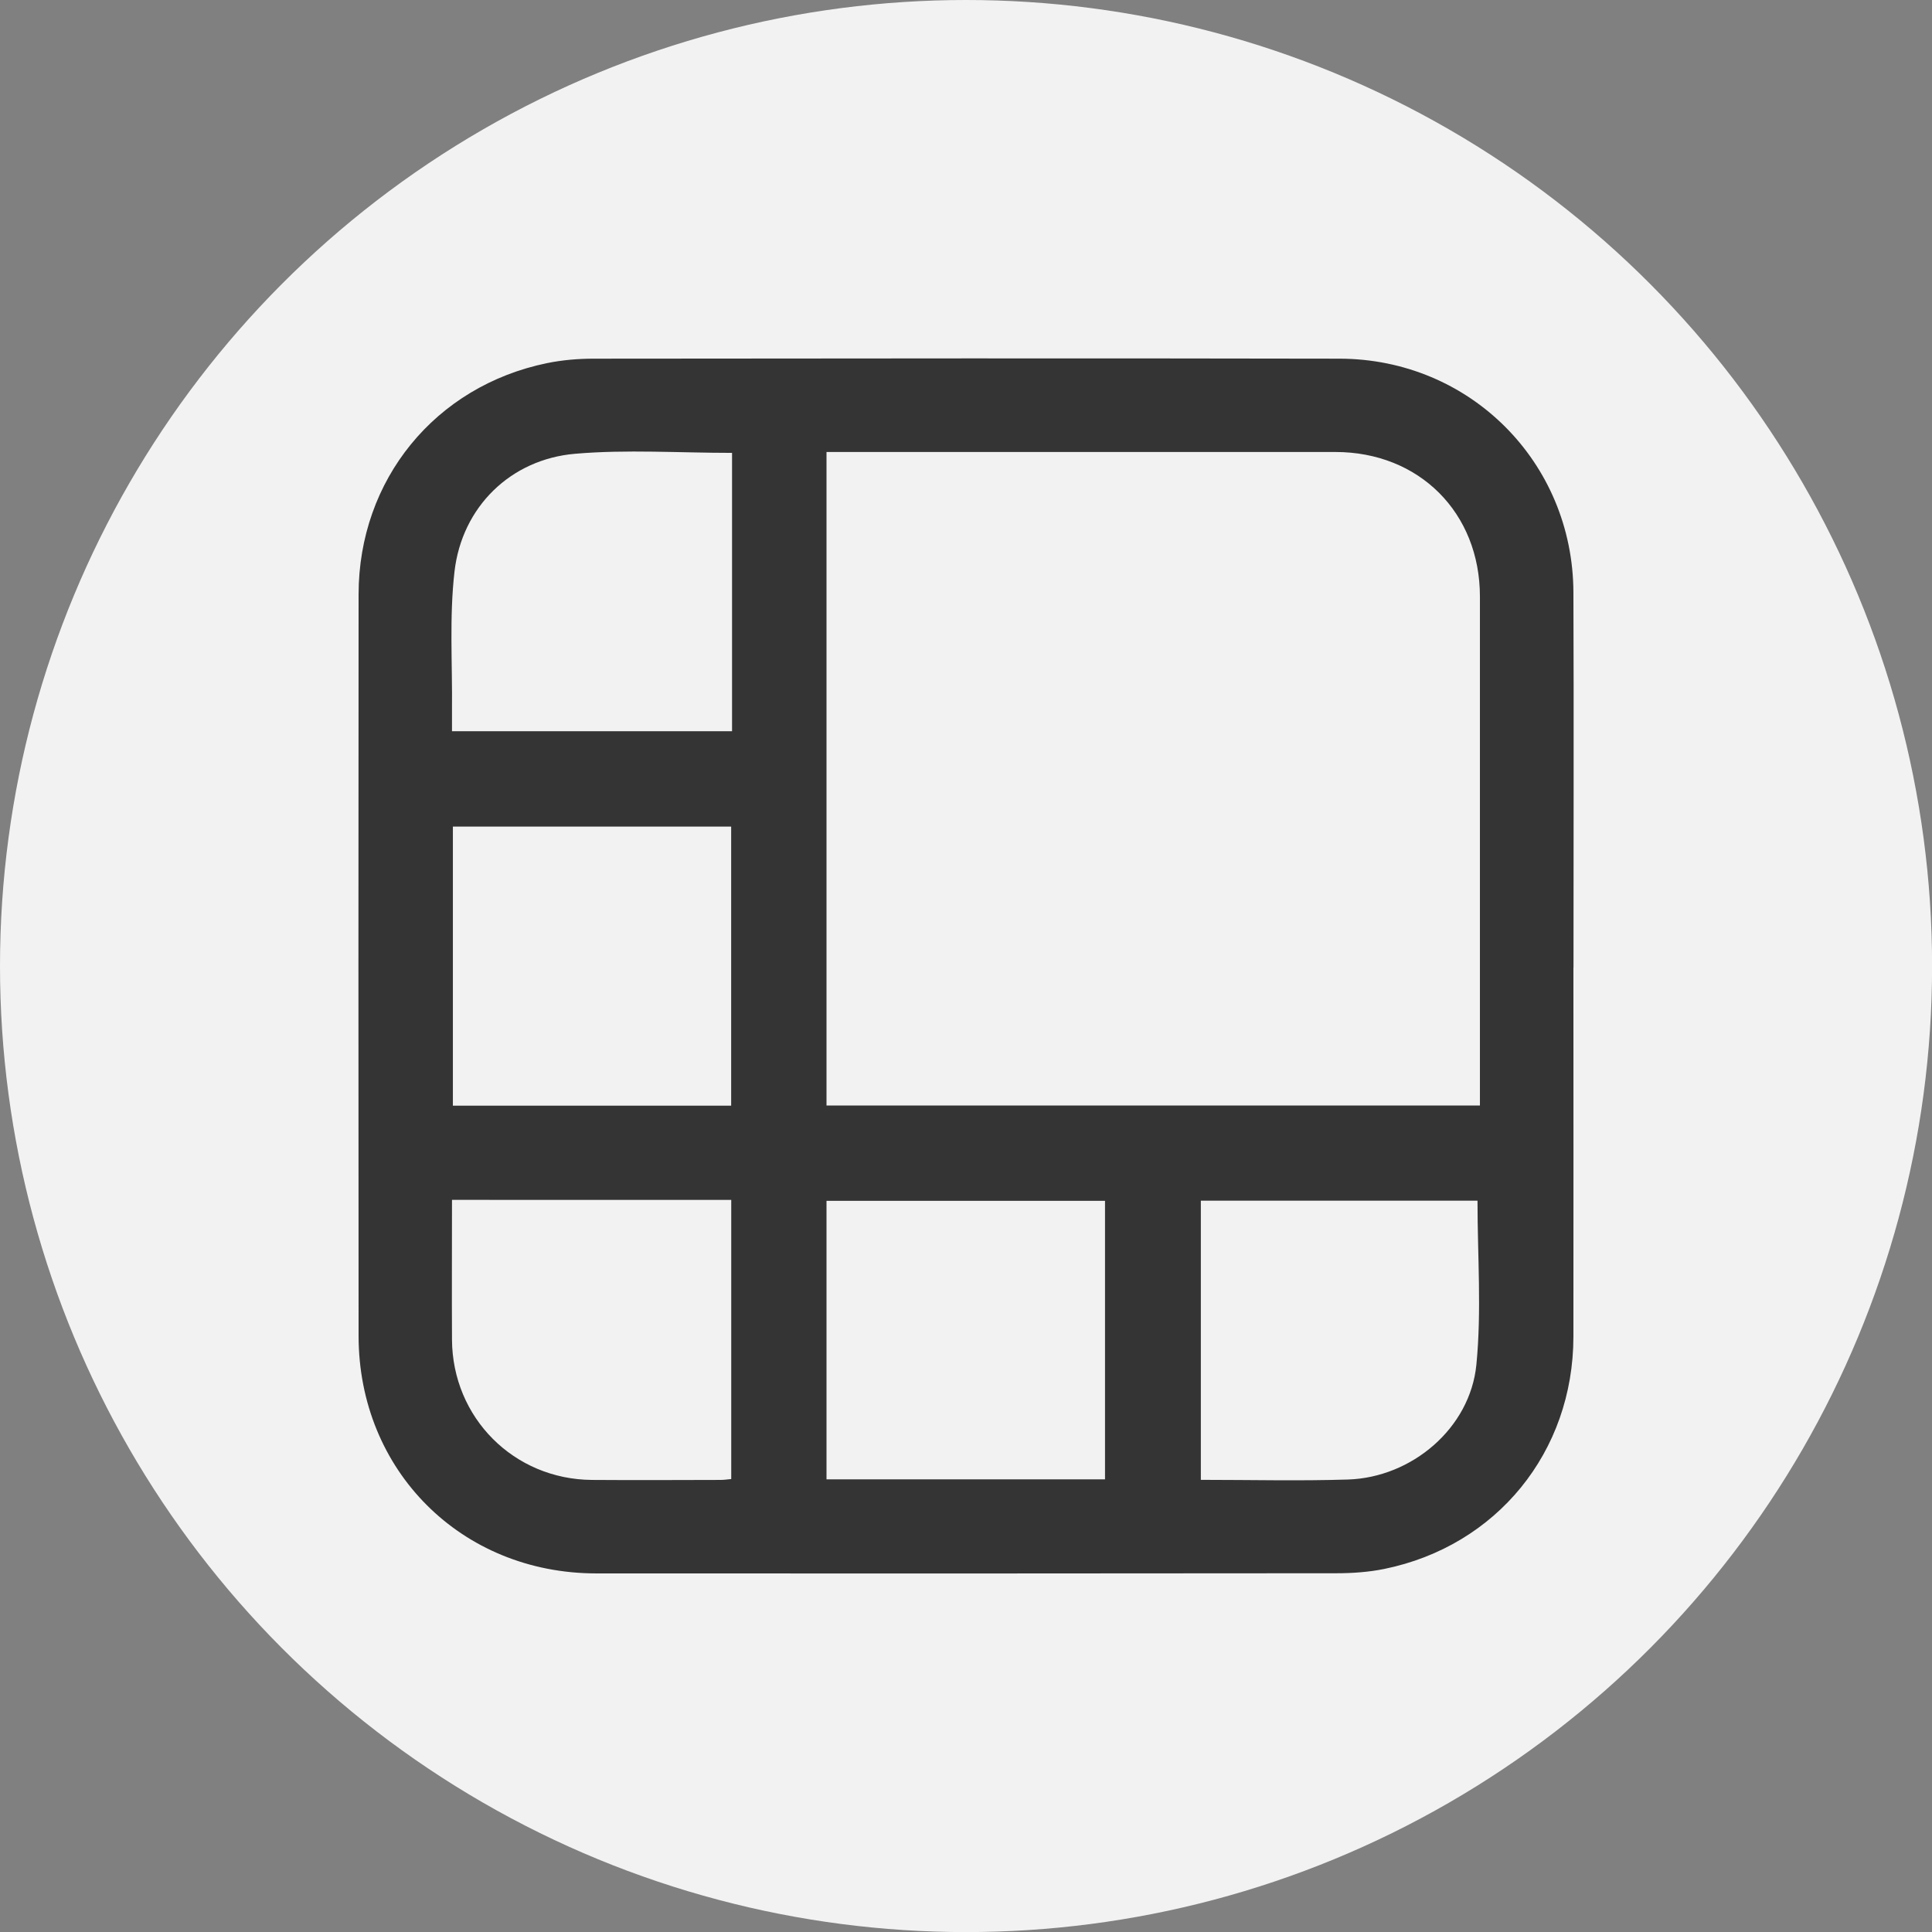
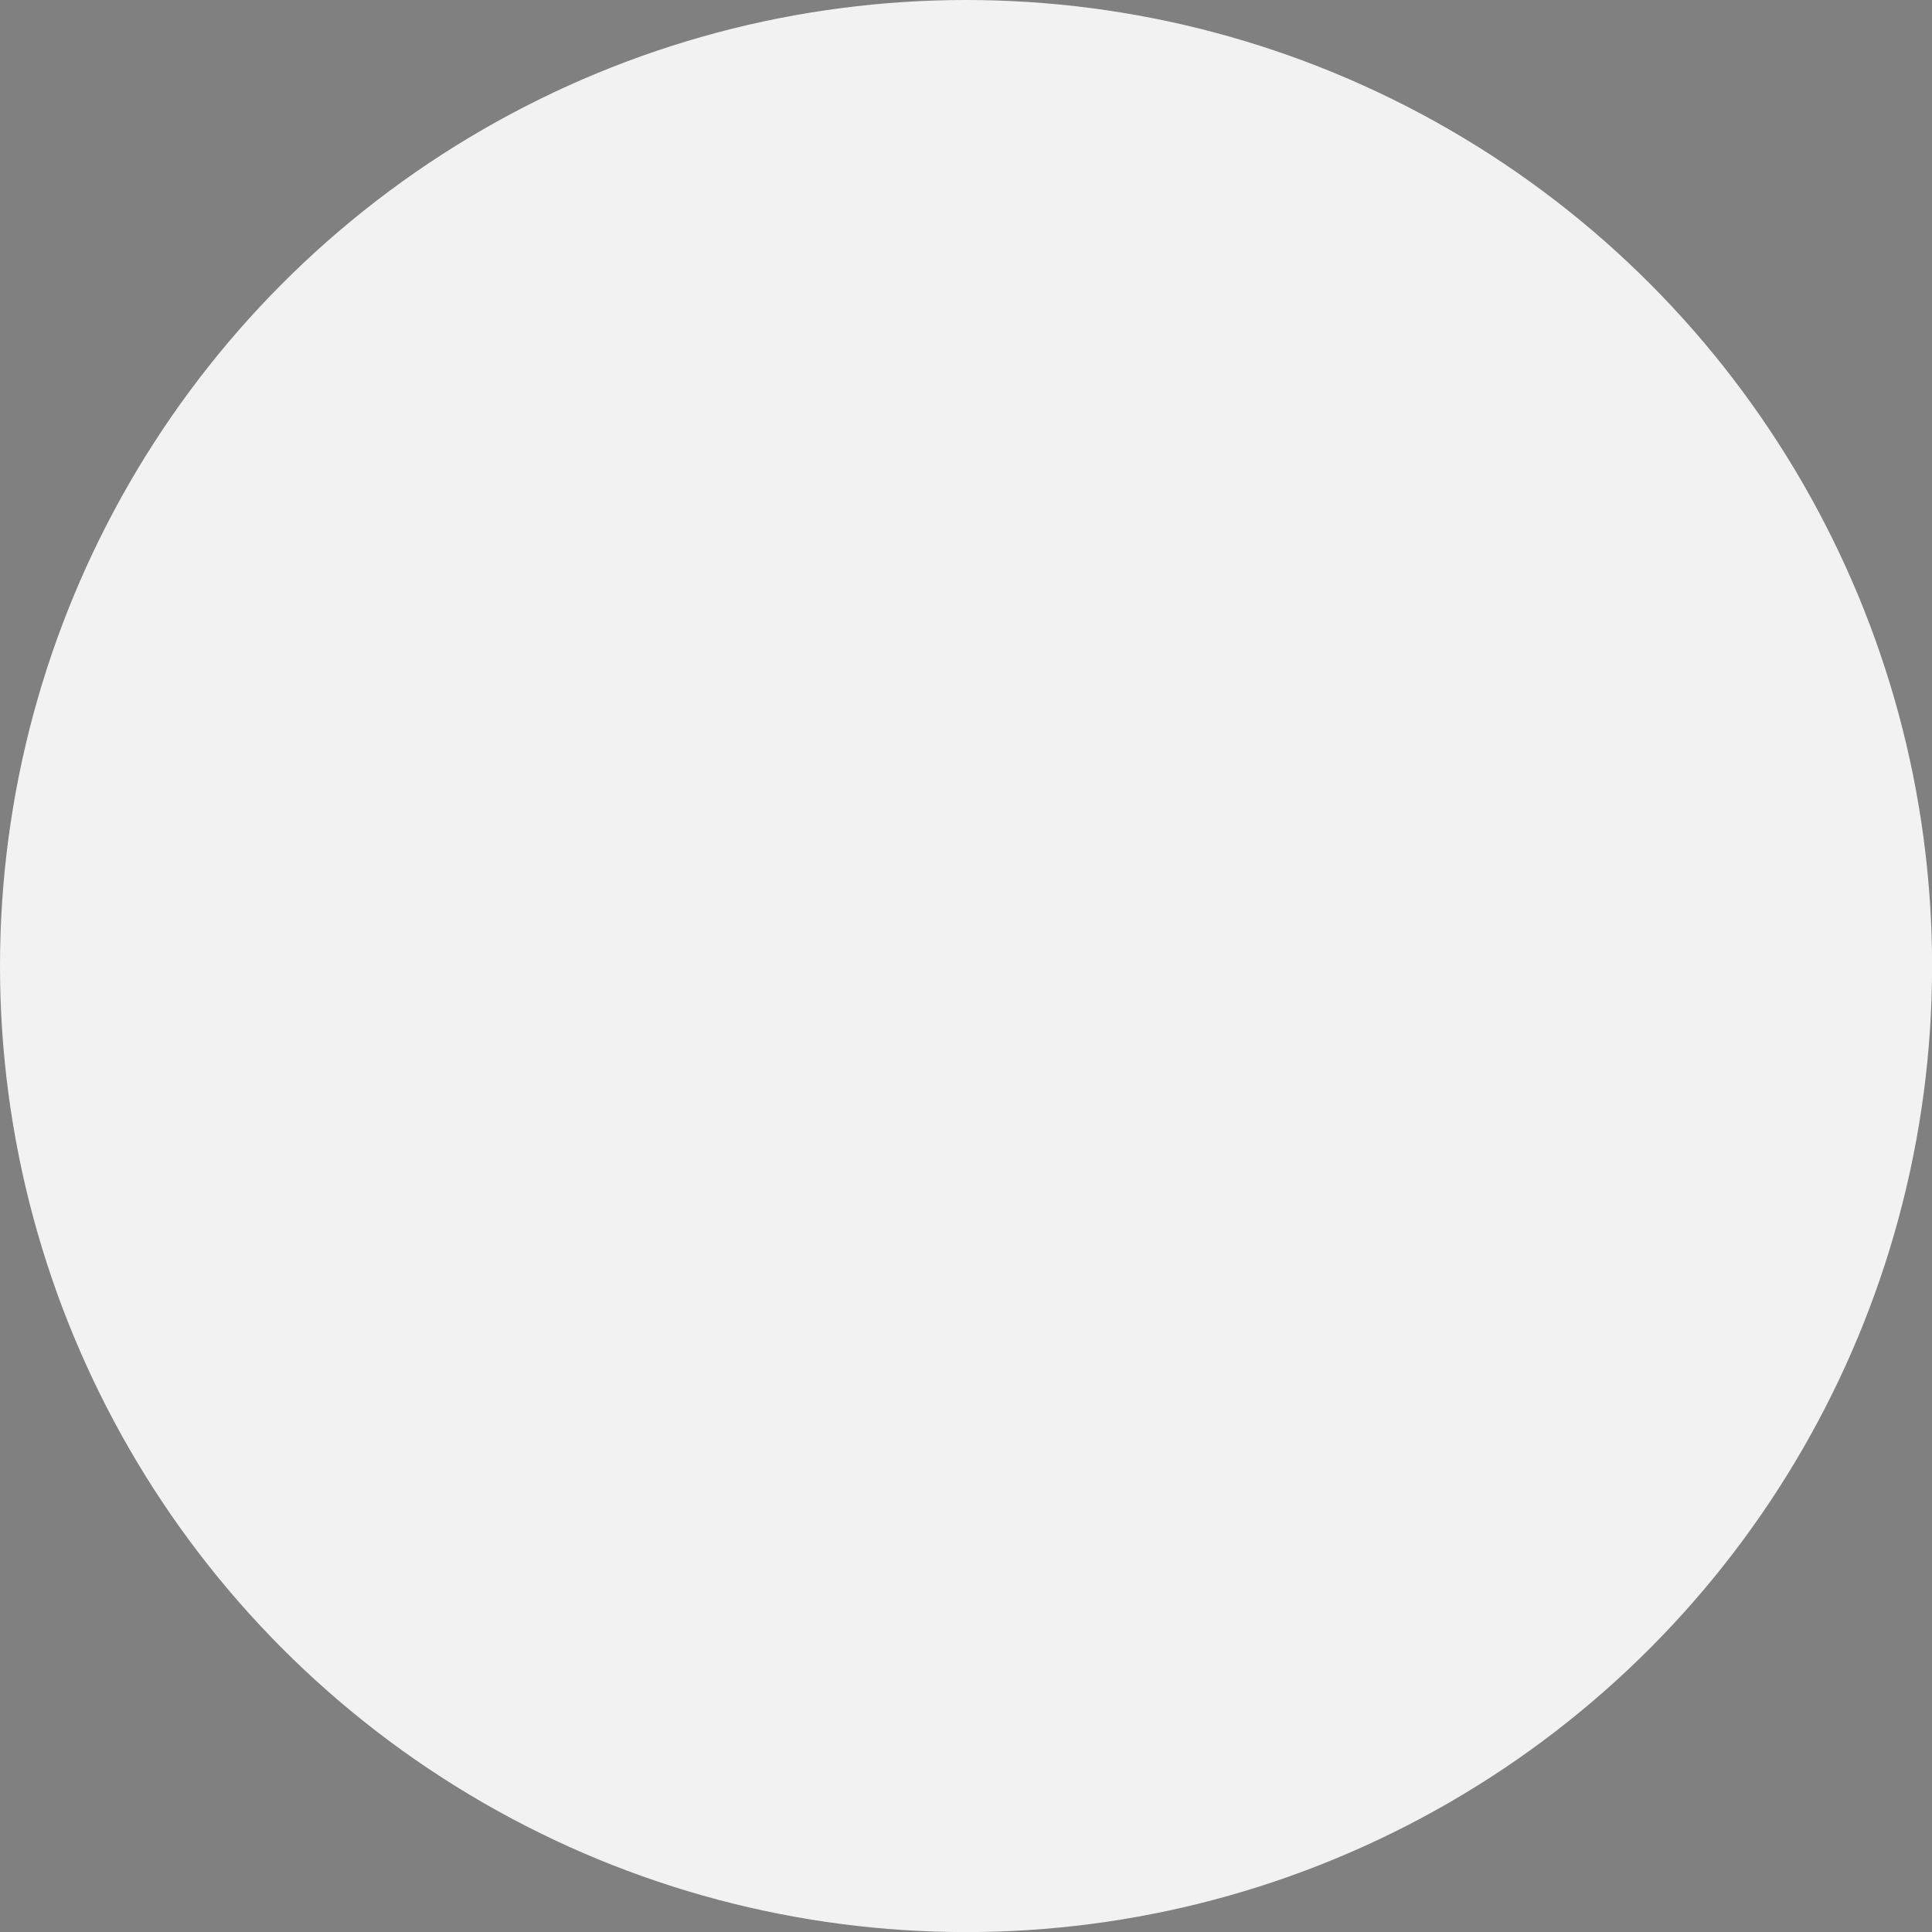
<svg xmlns="http://www.w3.org/2000/svg" id="Ebene_2" viewBox="0 0 239.11 239.11">
  <rect x="0" y="0" width="239.11" height="239.11" fill="#808080" stroke="none" />
  <defs>
    <style>.cls-1{fill:#f2f2f2;}.cls-2{fill:#343434;}</style>
  </defs>
  <g id="Etoro_Coins">
    <g id="ledger_nano_s">
      <g id="_64">
        <circle class="cls-1" cx="119.56" cy="119.56" r="119.56" />
      </g>
      <g id="YHXviB.tif">
-         <path class="cls-2" d="M194.73,119.74c0,15.24,.02,30.47,0,45.71-.02,14.25-9.49,25.89-23.42,28.73-1.93,.39-3.94,.53-5.92,.53-30.53,.03-61.07,.04-91.6,.02-16.7-.01-29.4-12.72-29.41-29.39-.02-30.59-.03-61.19,0-91.78,.01-14.19,9.48-25.78,23.33-28.62,1.87-.38,3.82-.55,5.74-.55,30.77-.03,61.55-.06,92.32,0,16.13,.02,28.9,12.8,28.96,28.92,.06,15.48,.01,30.96,.01,46.43Zm-11.57,17.08c0-.65,0-1.19,0-1.72,0-20.42,0-40.84,0-61.26,0-10.39-7.52-17.9-17.89-17.9-20.36,0-40.72,0-61.08,0-.63,0-1.27,0-1.9,0v80.88h80.88Zm-92.67,.02v-34.54H56.05v34.54h34.45Zm46.27,46.25v-34.47h-34.47v34.47h34.47ZM90.6,56.05c-6.57,0-13.04-.44-19.42,.11-7.98,.68-14.01,6.58-14.93,14.58-.65,5.65-.25,11.42-.31,17.14,0,.88,0,1.76,0,2.62h34.66V56.05Zm-34.66,92.46c0,5.87-.03,11.57,0,17.28,.05,9.67,7.65,17.3,17.32,17.37,5.3,.04,10.6,.01,15.9,0,.46,0,.92-.07,1.34-.11v-34.55H55.94Zm126.92,.09h-34.24v34.55c6.17,0,12.2,.15,18.21-.04,7.89-.25,15.11-6.34,15.89-14.2,.66-6.67,.14-13.45,.14-20.31Z" />
-       </g>
+         </g>
    </g>
  </g>
</svg>